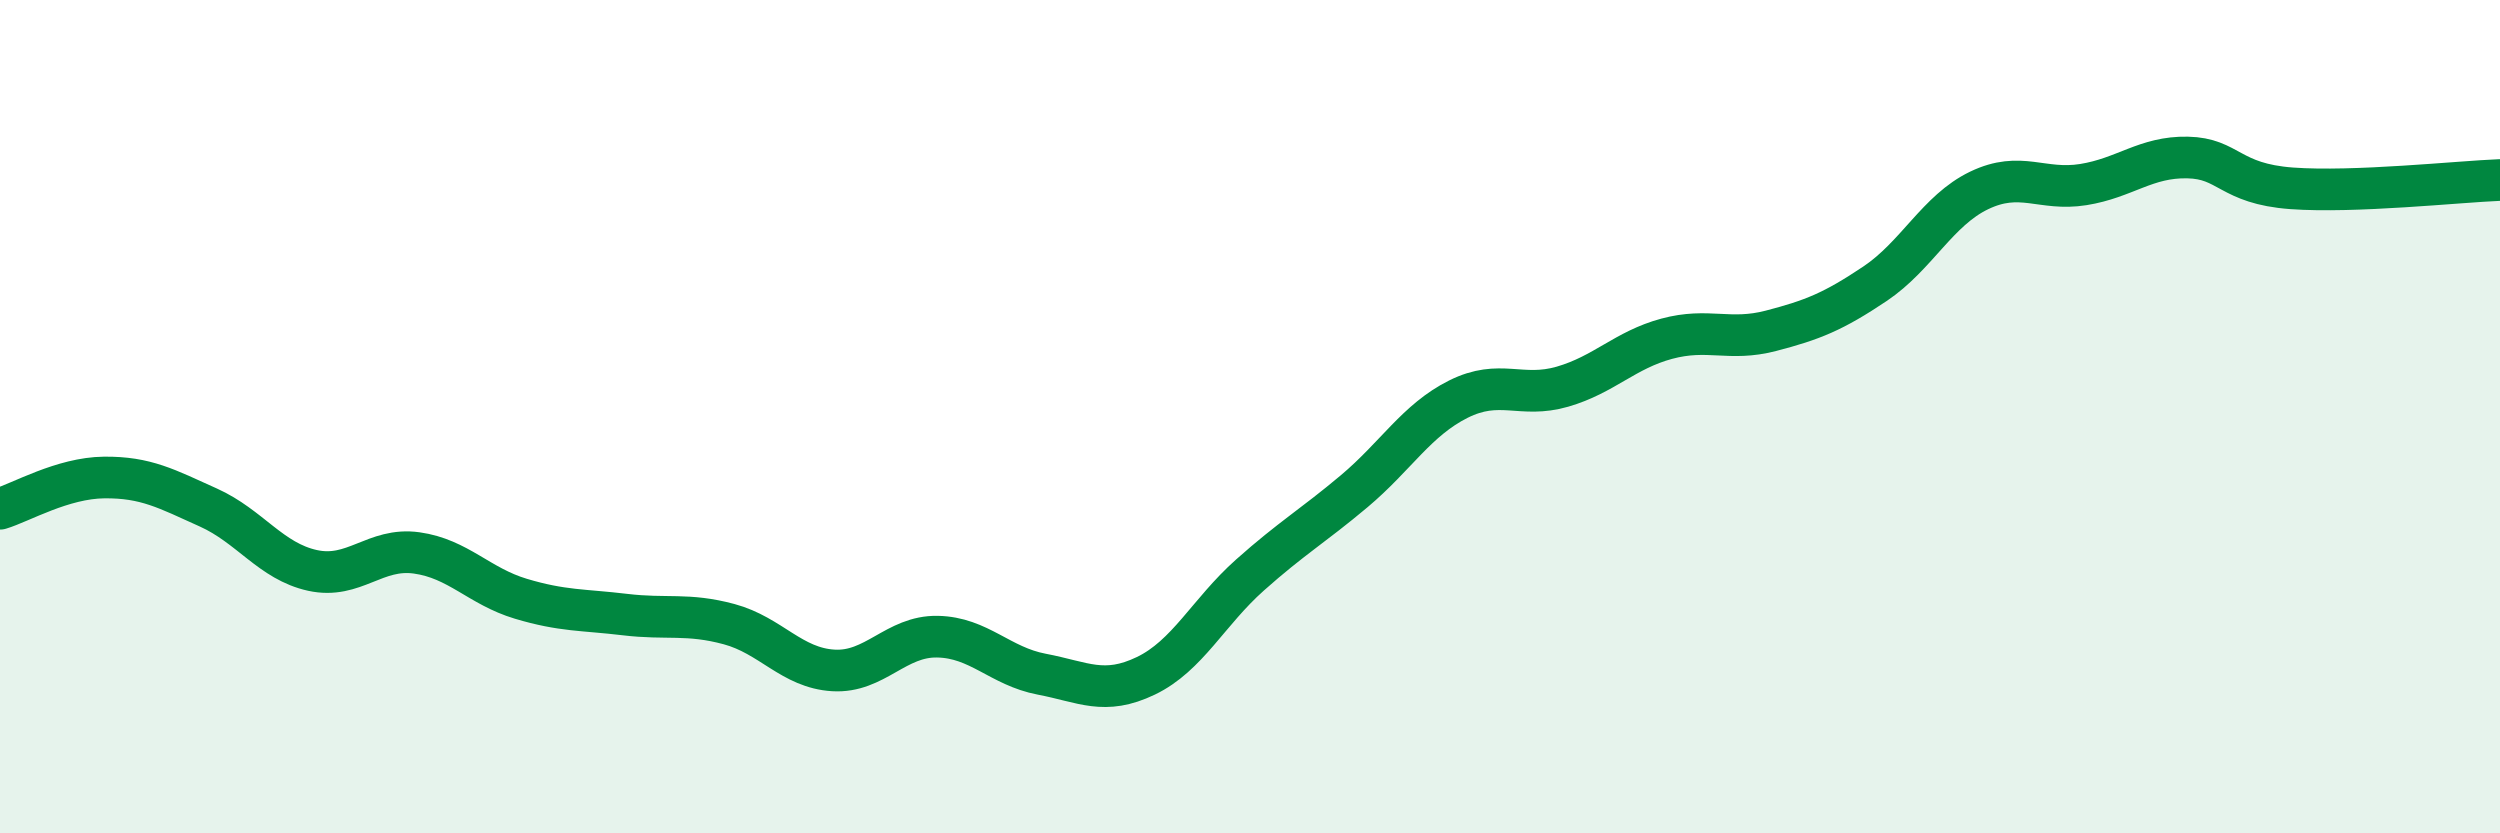
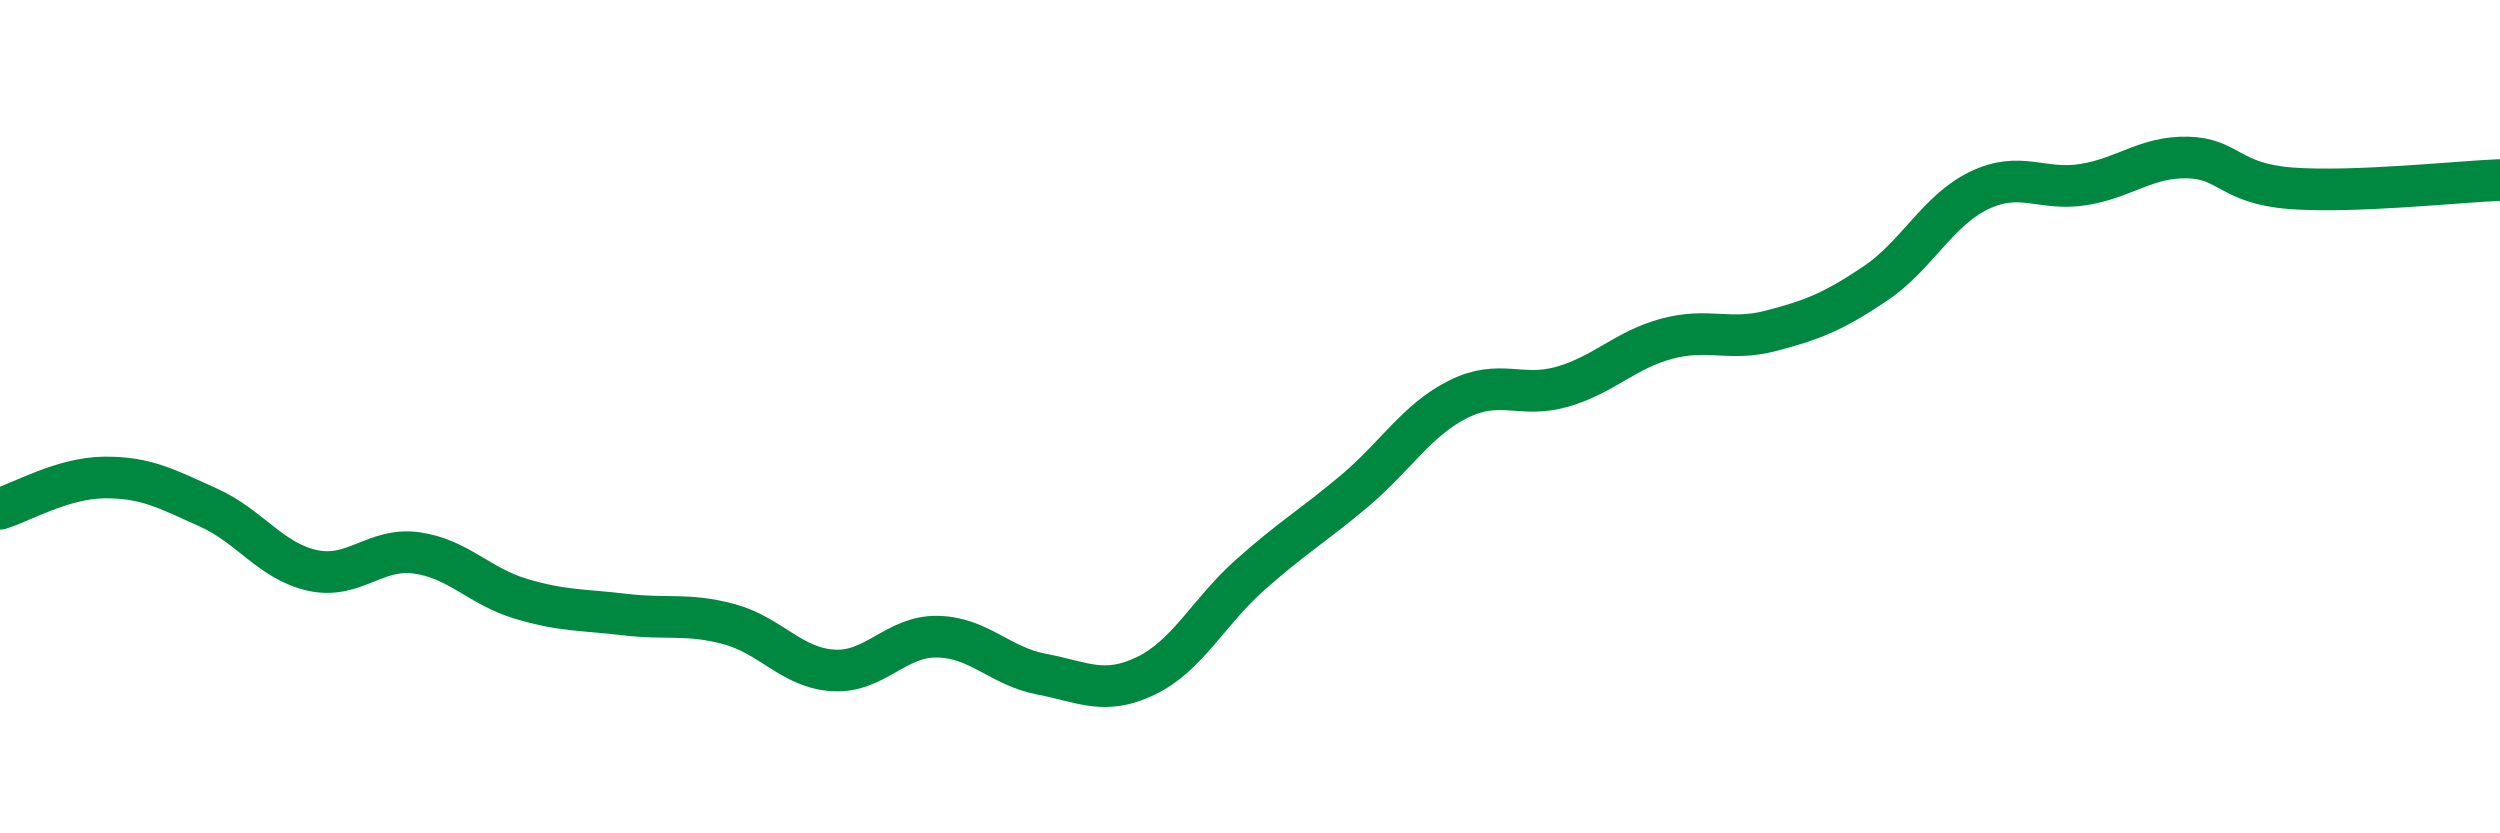
<svg xmlns="http://www.w3.org/2000/svg" width="60" height="20" viewBox="0 0 60 20">
-   <path d="M 0,12.21 C 0.5,12.06 1.5,11.47 2.5,11.46 C 3.5,11.45 4,11.73 5,12.18 C 6,12.63 6.5,13.47 7.5,13.69 C 8.5,13.91 9,13.13 10,13.27 C 11,13.41 11.5,14.07 12.5,14.37 C 13.5,14.67 14,14.63 15,14.75 C 16,14.87 16.5,14.71 17.5,14.98 C 18.5,15.25 19,16.03 20,16.09 C 21,16.15 21.5,15.26 22.5,15.28 C 23.5,15.3 24,15.99 25,16.18 C 26,16.37 26.5,16.7 27.5,16.22 C 28.5,15.74 29,14.69 30,13.8 C 31,12.91 31.5,12.63 32.5,11.79 C 33.5,10.95 34,10.08 35,9.58 C 36,9.08 36.5,9.57 37.5,9.28 C 38.5,8.99 39,8.4 40,8.13 C 41,7.86 41.5,8.2 42.5,7.94 C 43.5,7.68 44,7.48 45,6.81 C 46,6.14 46.5,5.05 47.5,4.57 C 48.5,4.09 49,4.59 50,4.43 C 51,4.27 51.5,3.76 52.5,3.78 C 53.5,3.8 53.5,4.41 55,4.52 C 56.5,4.63 59,4.36 60,4.32L60 20L0 20Z" fill="#008740" opacity="0.1" stroke-linecap="round" stroke-linejoin="round" />
  <path d="M 0,12.21 C 0.5,12.06 1.5,11.47 2.5,11.46 C 3.5,11.45 4,11.73 5,12.18 C 6,12.63 6.5,13.47 7.5,13.69 C 8.5,13.91 9,13.13 10,13.27 C 11,13.41 11.5,14.07 12.5,14.37 C 13.5,14.67 14,14.63 15,14.75 C 16,14.87 16.5,14.71 17.5,14.98 C 18.5,15.25 19,16.03 20,16.09 C 21,16.15 21.5,15.26 22.5,15.28 C 23.5,15.3 24,15.99 25,16.18 C 26,16.37 26.5,16.7 27.5,16.22 C 28.5,15.74 29,14.69 30,13.8 C 31,12.91 31.5,12.63 32.5,11.79 C 33.5,10.95 34,10.08 35,9.58 C 36,9.08 36.5,9.57 37.5,9.28 C 38.5,8.99 39,8.4 40,8.13 C 41,7.86 41.5,8.2 42.5,7.94 C 43.5,7.68 44,7.48 45,6.81 C 46,6.14 46.5,5.05 47.5,4.57 C 48.5,4.09 49,4.59 50,4.43 C 51,4.27 51.5,3.76 52.5,3.78 C 53.5,3.8 53.5,4.41 55,4.52 C 56.5,4.63 59,4.36 60,4.32" stroke="#008740" stroke-width="1" fill="none" stroke-linecap="round" stroke-linejoin="round" />
</svg>